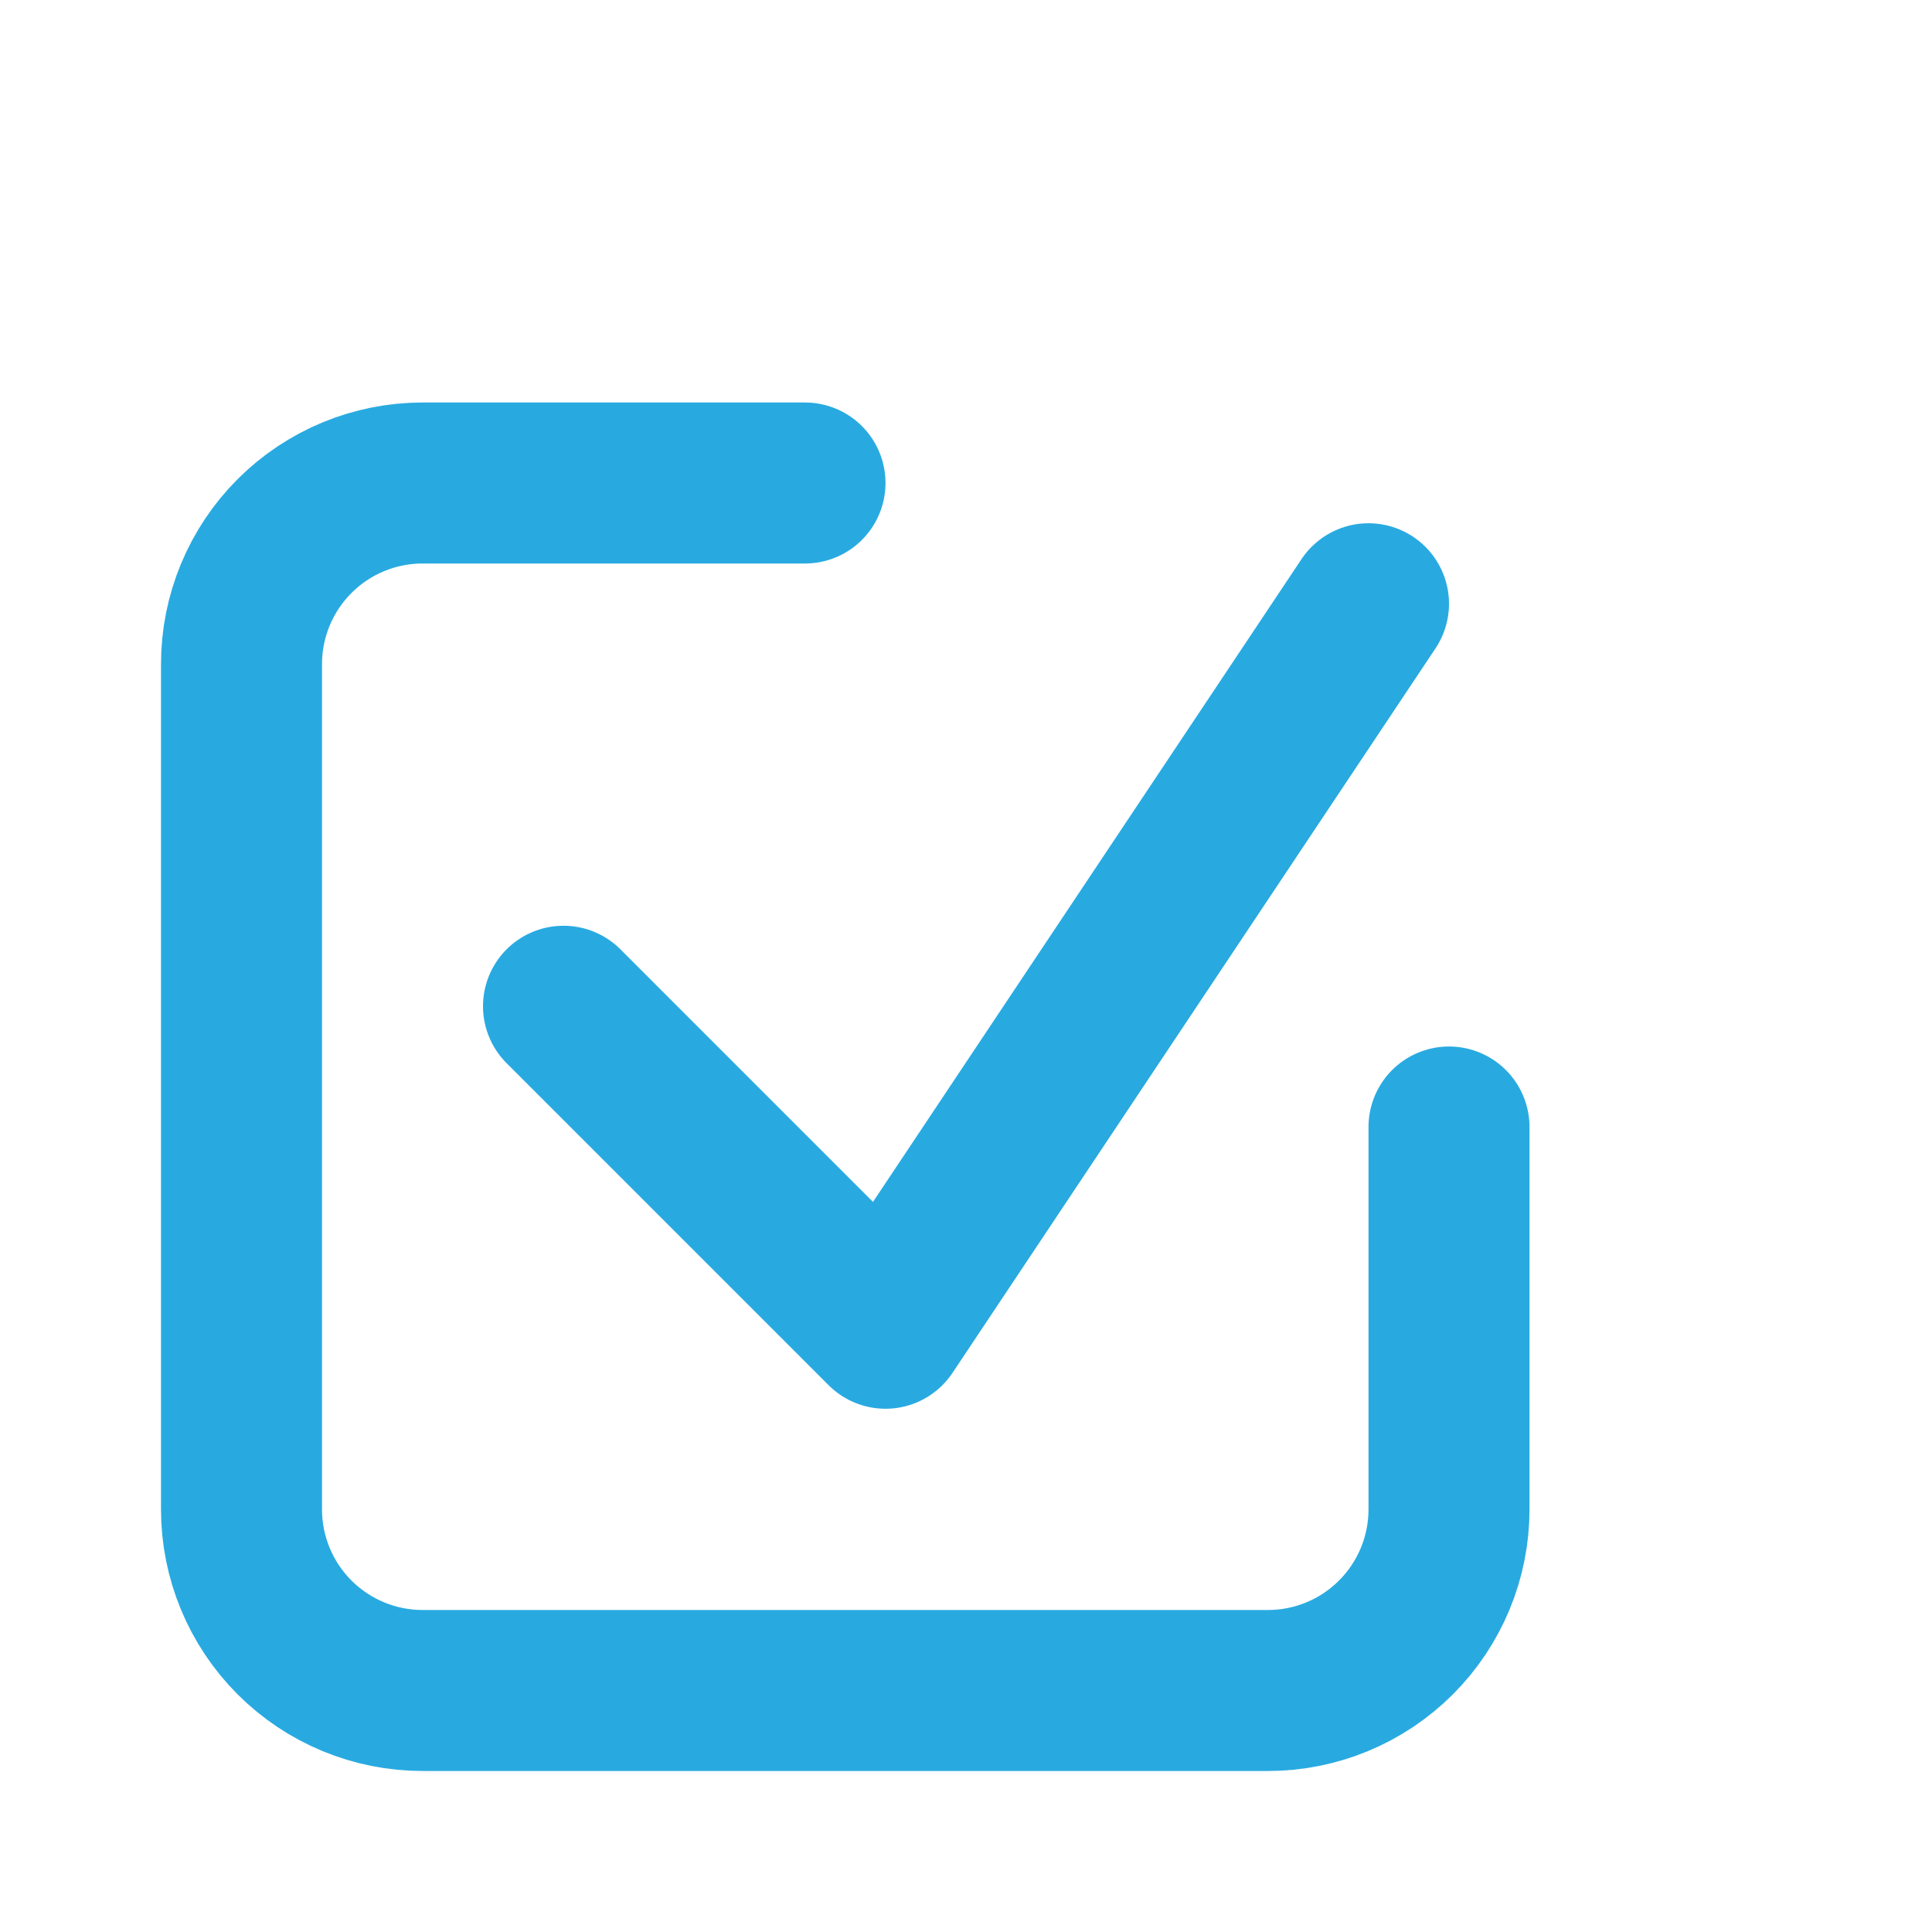
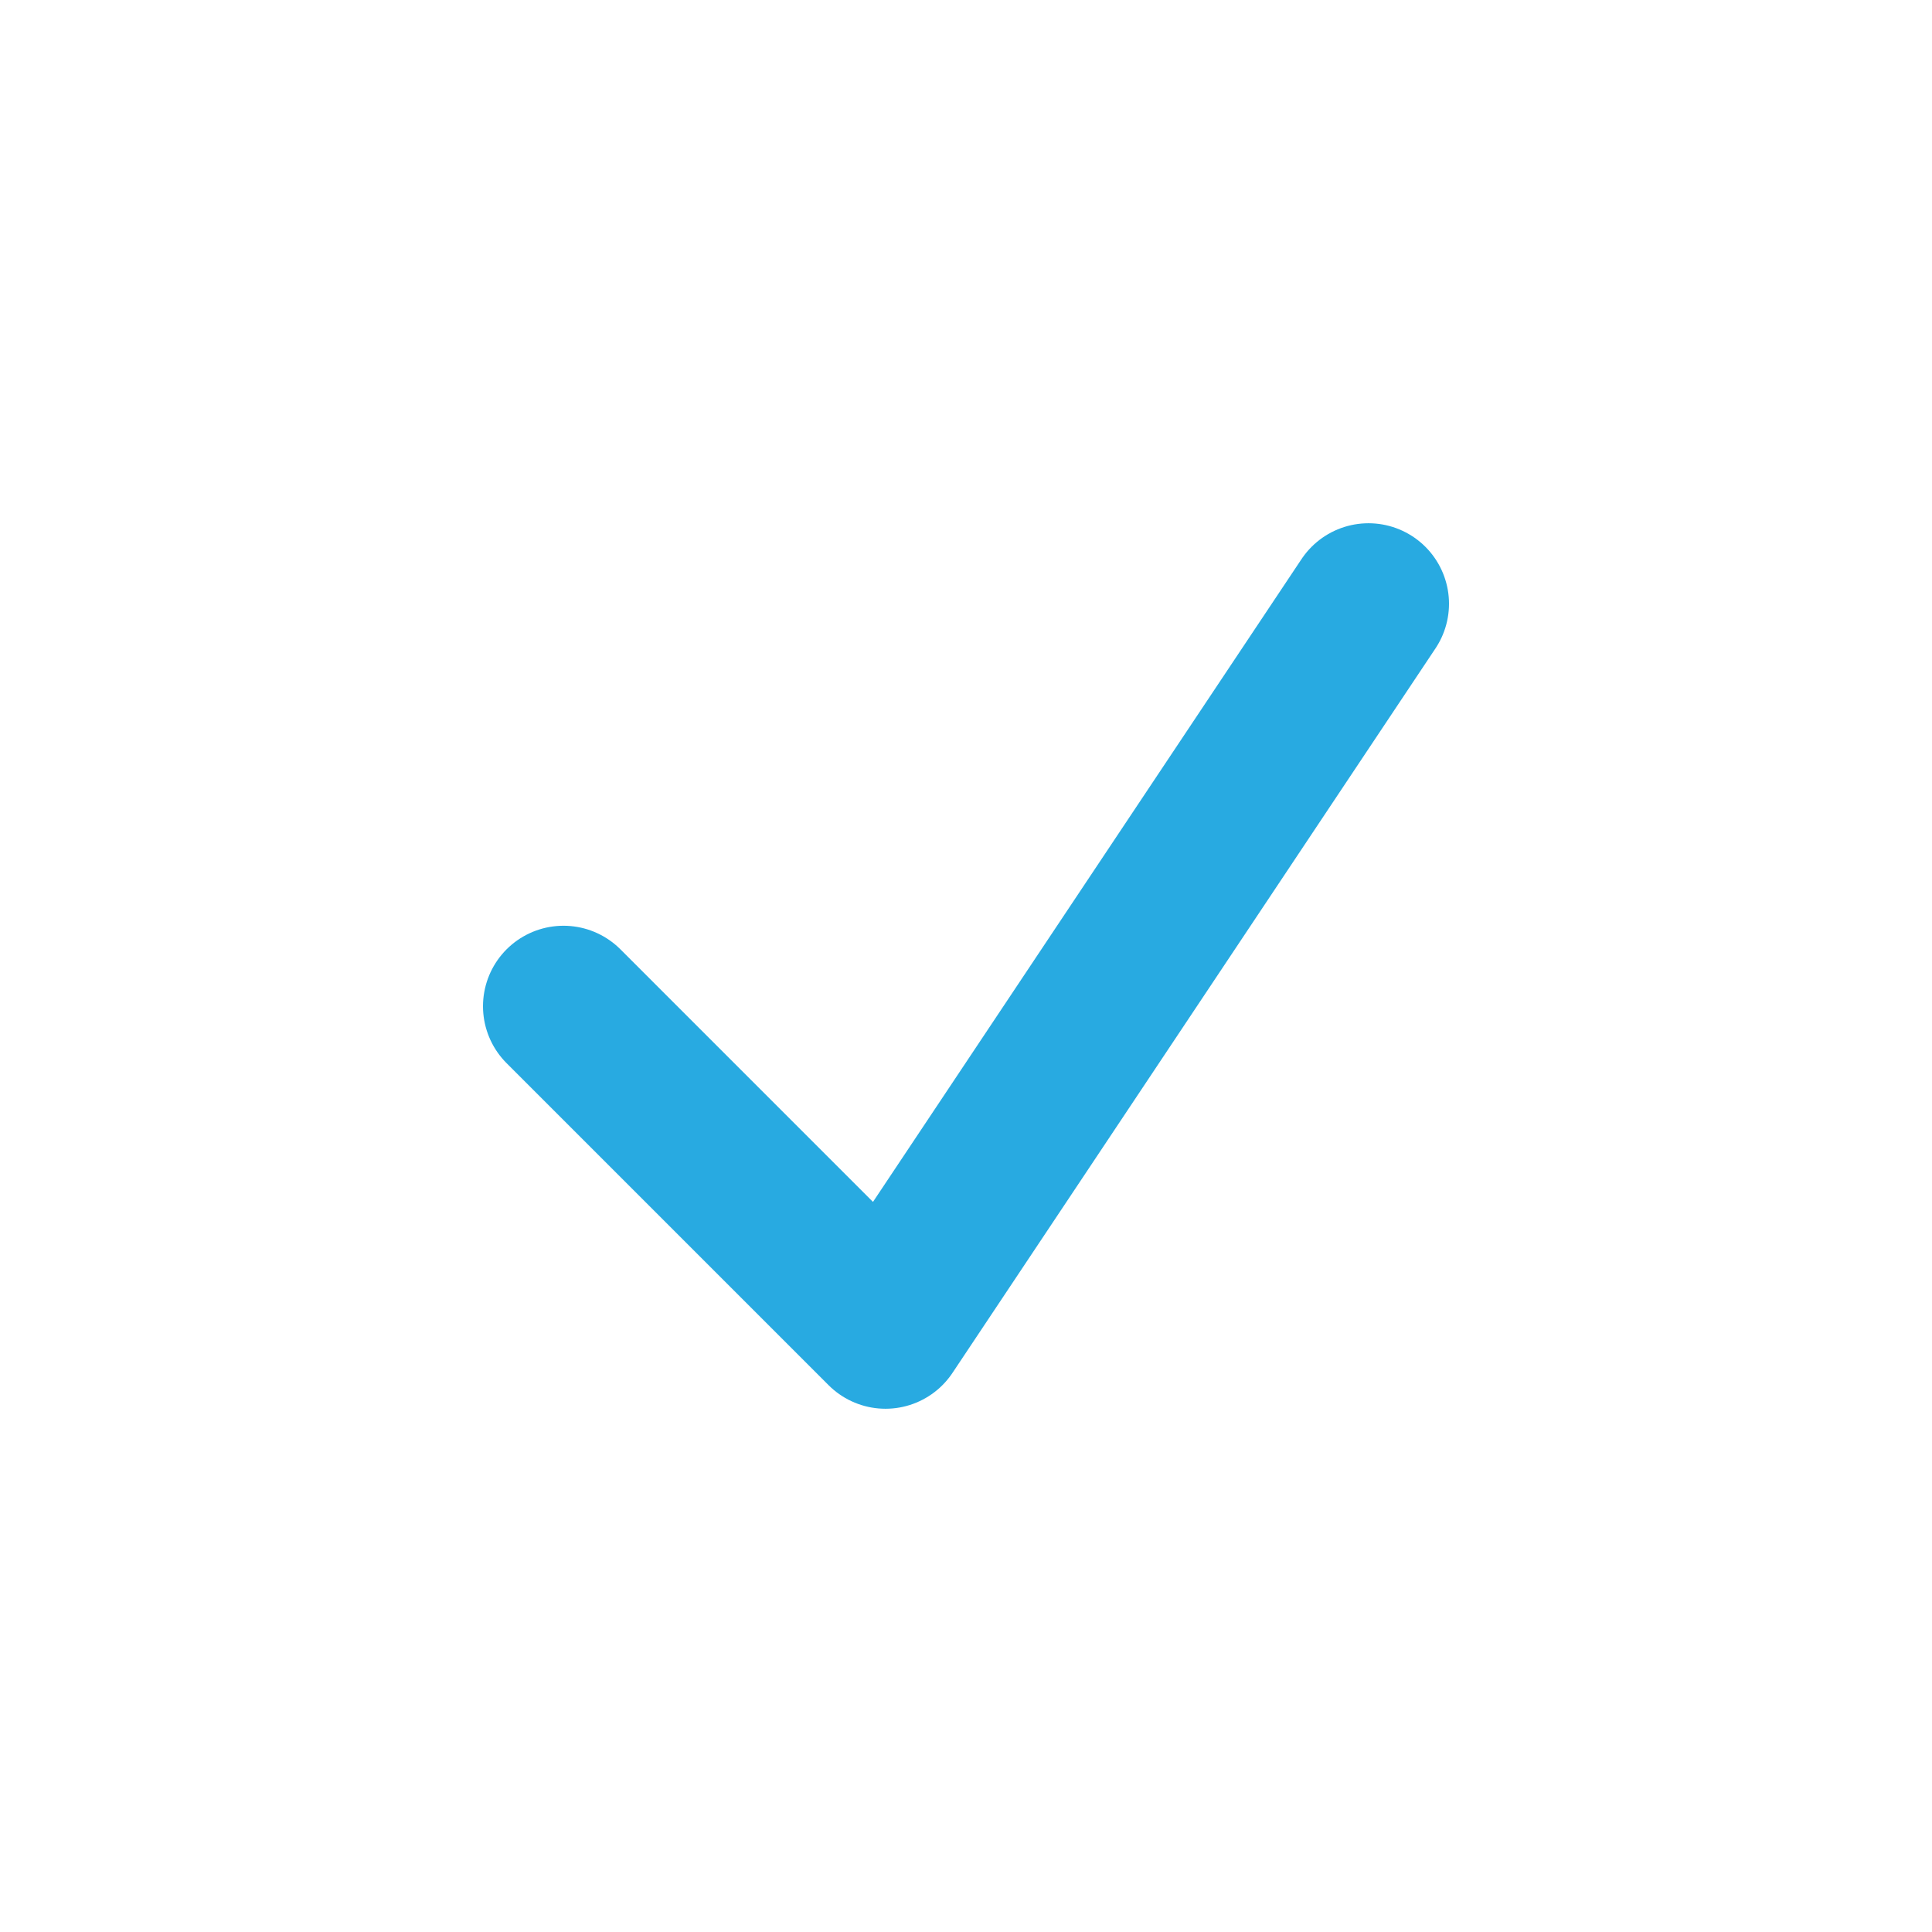
<svg xmlns="http://www.w3.org/2000/svg" width="24" height="24" viewBox="0 0 24 24" fill="none">
-   <path d="M18 14V18.75C18 19.347 17.763 19.919 17.341 20.341C16.919 20.763 16.347 21 15.75 21H5.25C4.653 21 4.081 20.763 3.659 20.341C3.237 19.919 3 19.347 3 18.75V8.25C3 7.653 3.237 7.081 3.659 6.659C4.081 6.237 4.653 6 5.25 6H10" stroke="#28AAE1" stroke-width="2" stroke-linecap="round" stroke-linejoin="round" />
  <path d="M7 12.5L11 16.5L17 7.5" stroke="#28AAE1" stroke-width="2" stroke-linecap="round" stroke-linejoin="round" />
</svg>